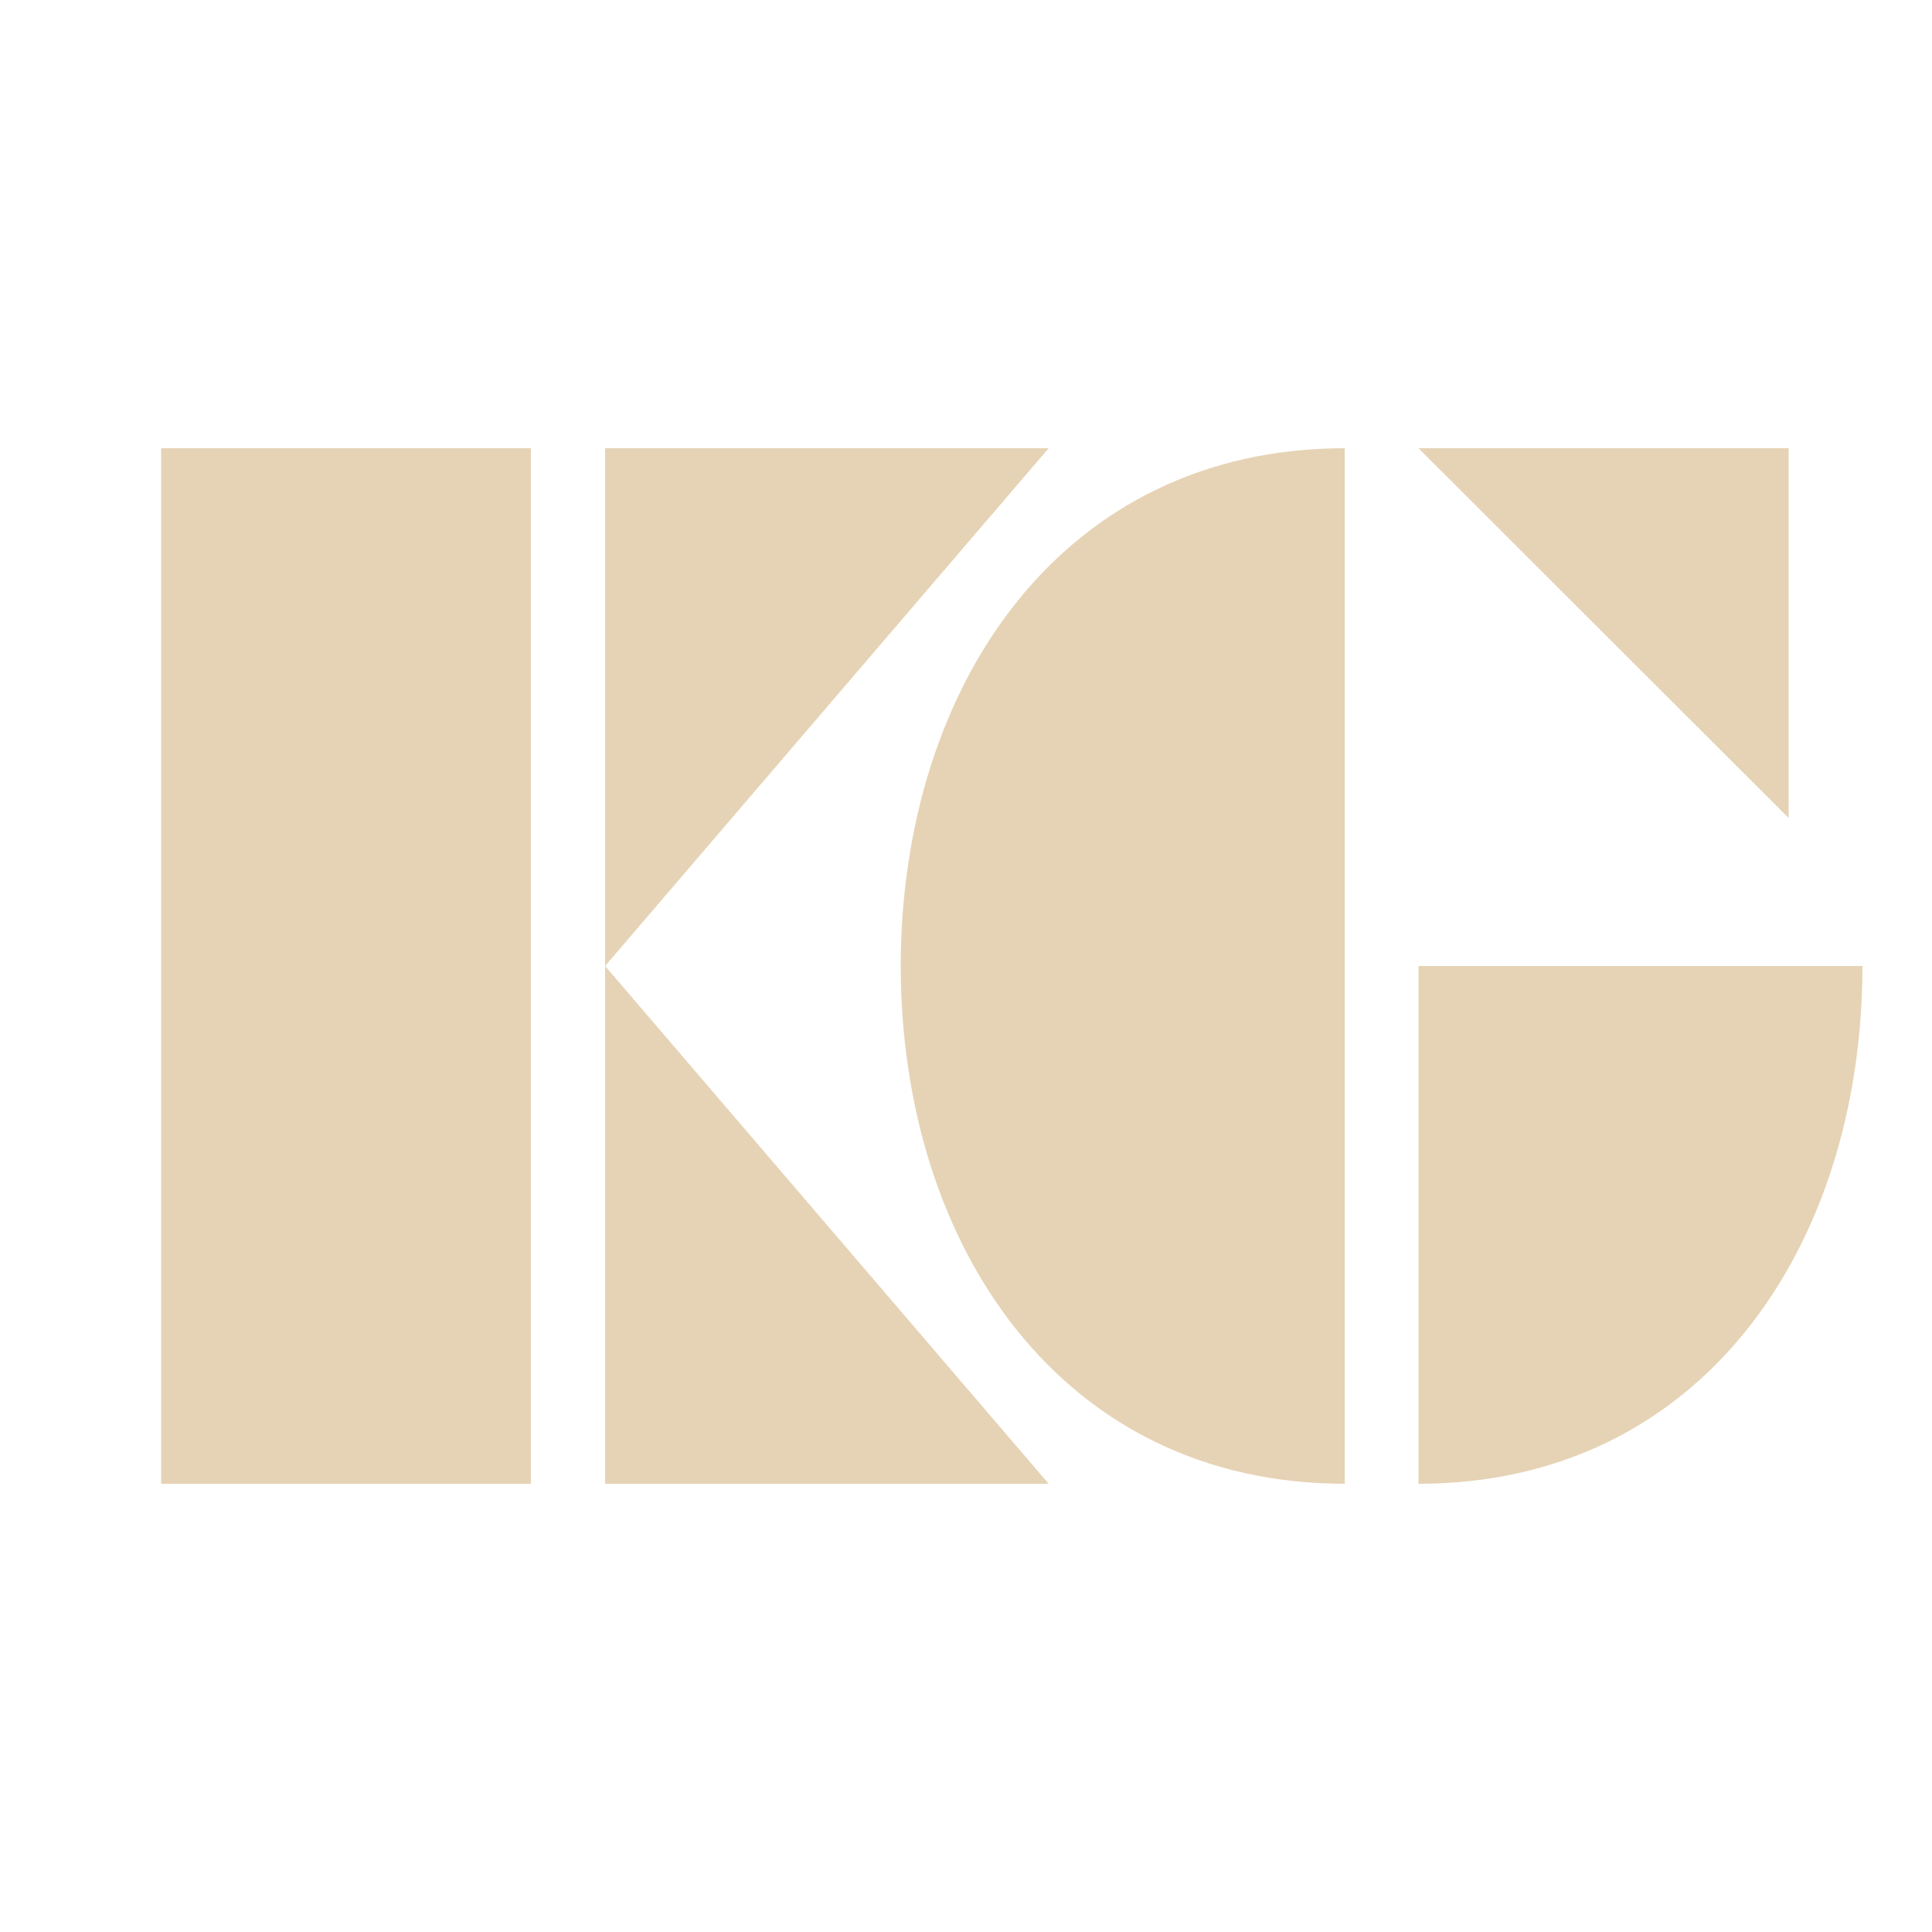
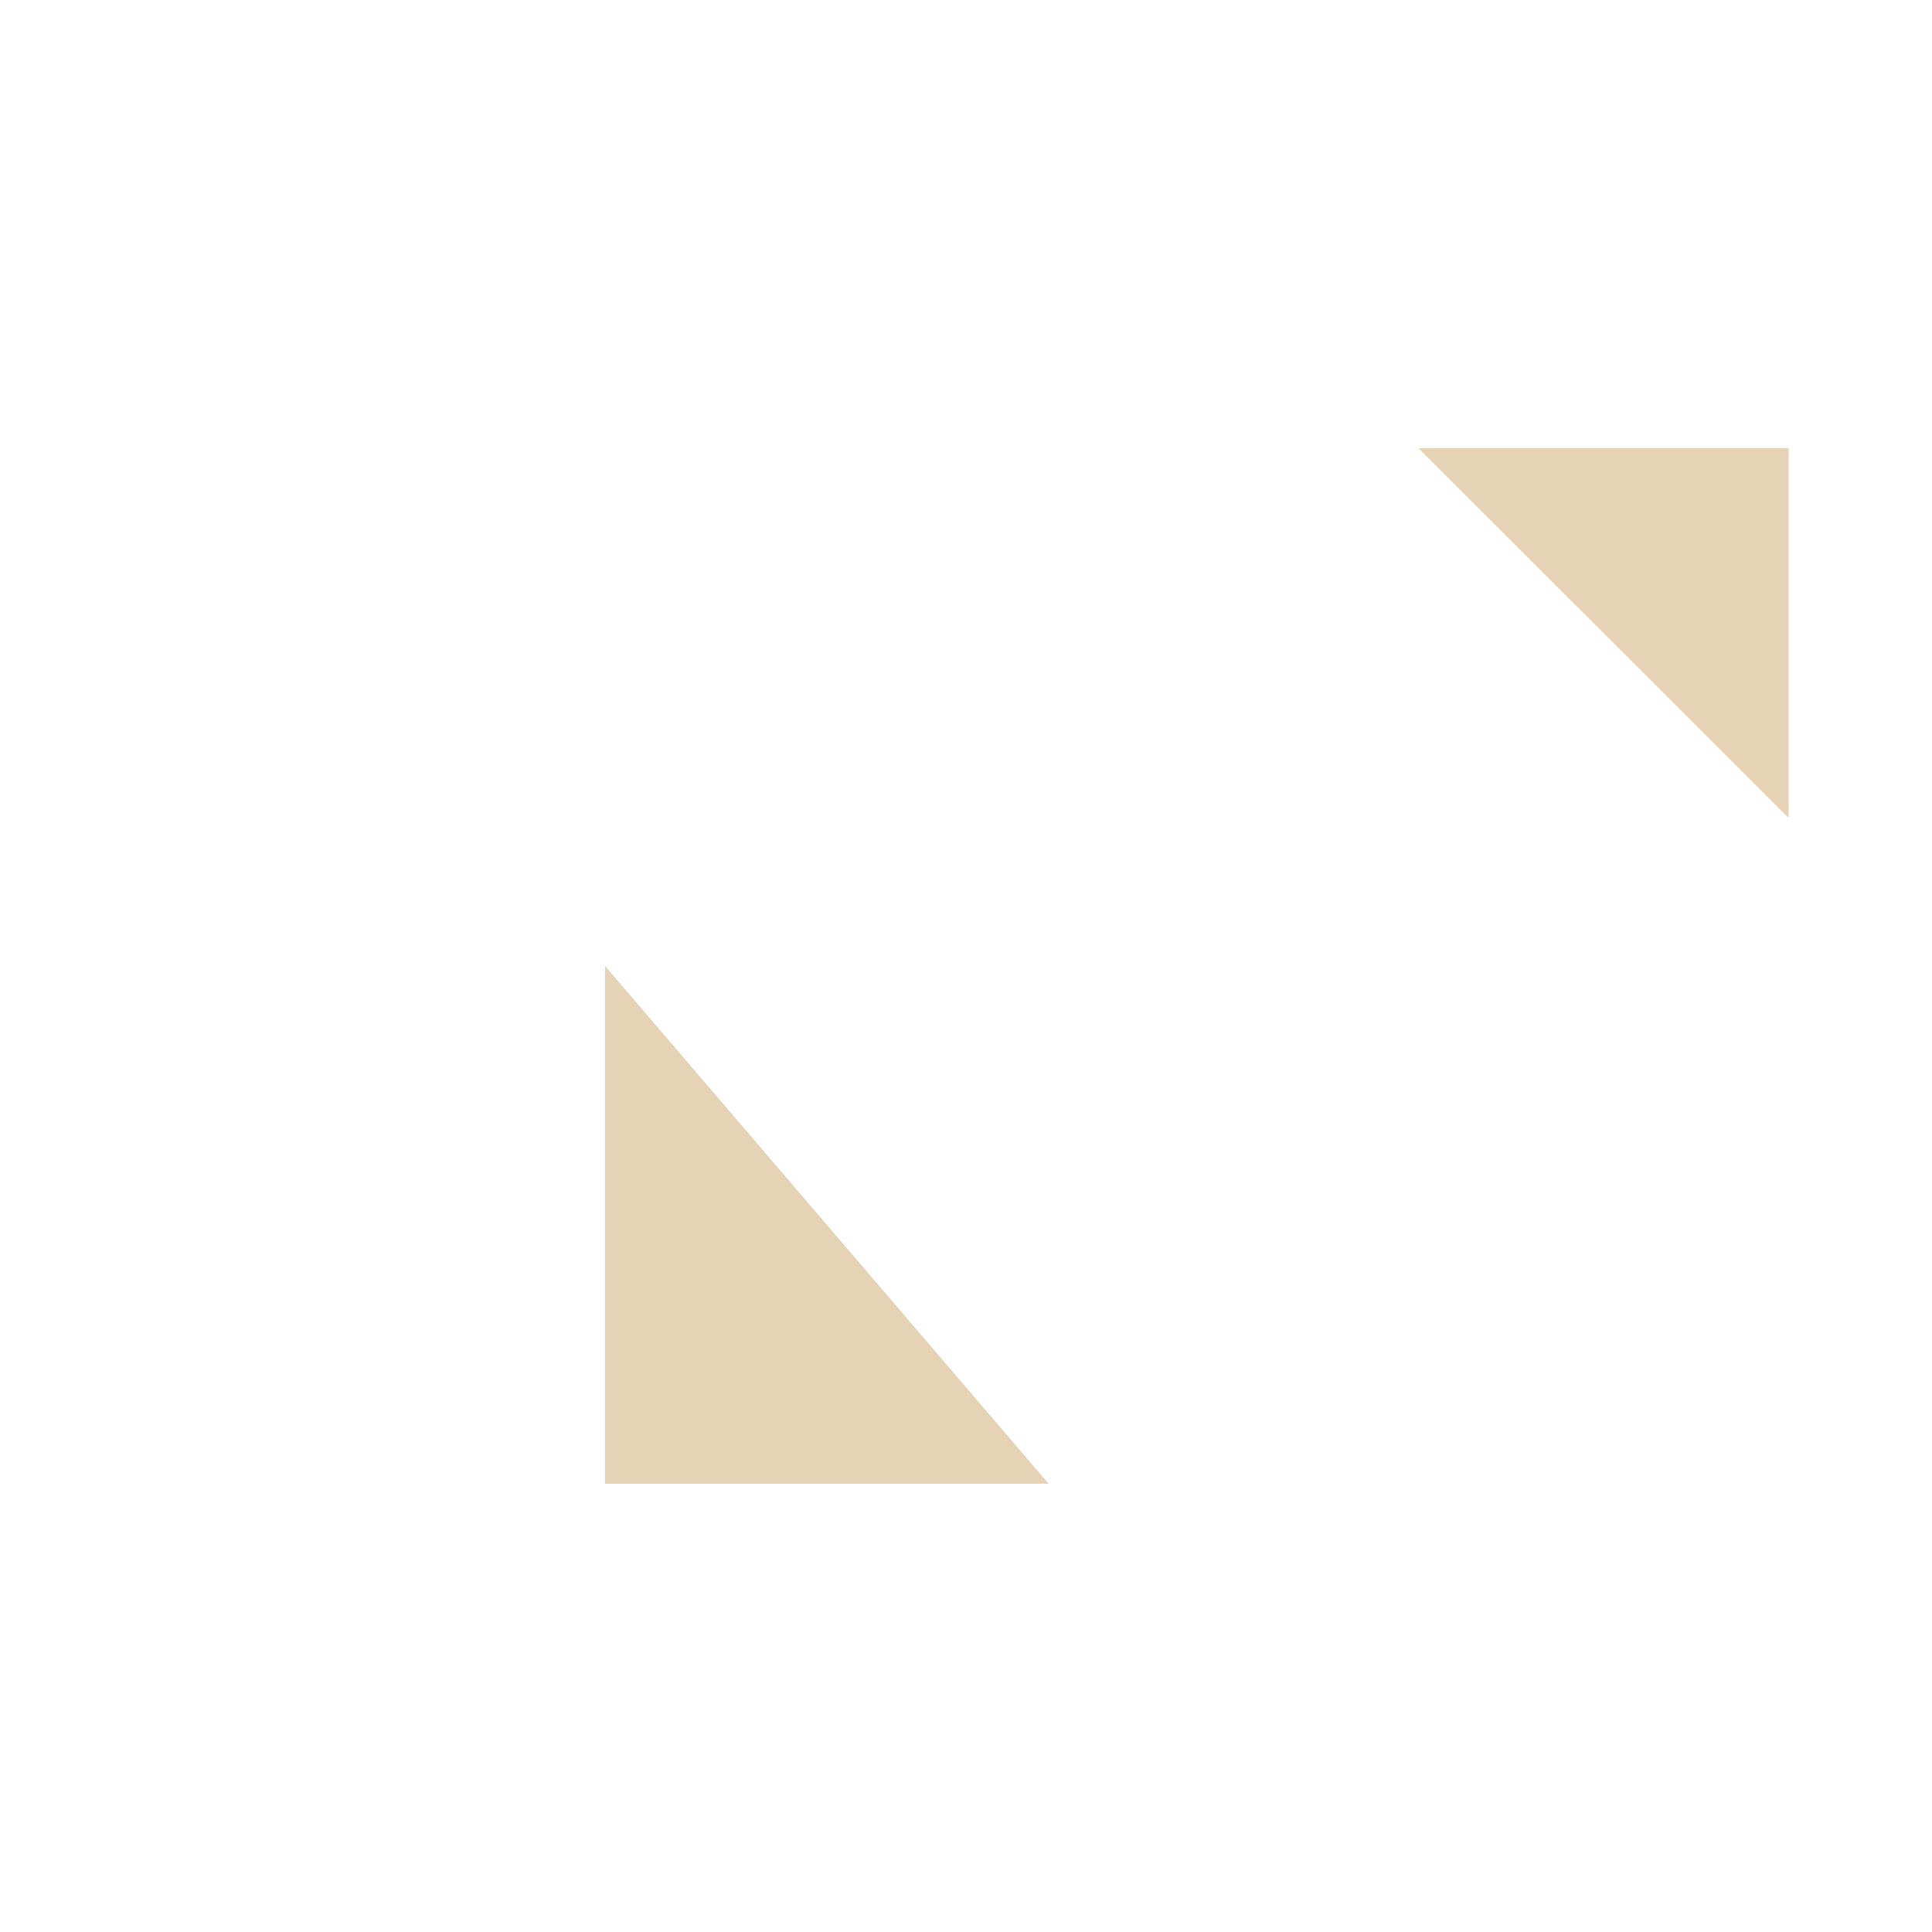
<svg xmlns="http://www.w3.org/2000/svg" id="Layer_1" x="0px" y="0px" viewBox="0 0 500 500" style="enable-background:new 0 0 500 500;" xml:space="preserve">
  <style type="text/css">	.st0{fill:#E6D3B5;}</style>
-   <rect x="41.7" y="116" class="st0" width="95.7" height="268" />
-   <polygon class="st0" points="156.6,250 156.6,116 271.4,116 " />
  <polygon class="st0" points="156.6,250 156.6,384 271.4,384 " />
  <polygon class="st0" points="462.9,211.7 462.9,116 367.1,116 " />
-   <path class="st0" d="M233.1,249.8v0.4C233.3,323,275.1,384,348,384V116C275.1,116,233.3,177,233.1,249.8z" />
-   <path class="st0" d="M482,250v0.4C481.8,323.1,440,384,367.1,384V250H482z" />
</svg>